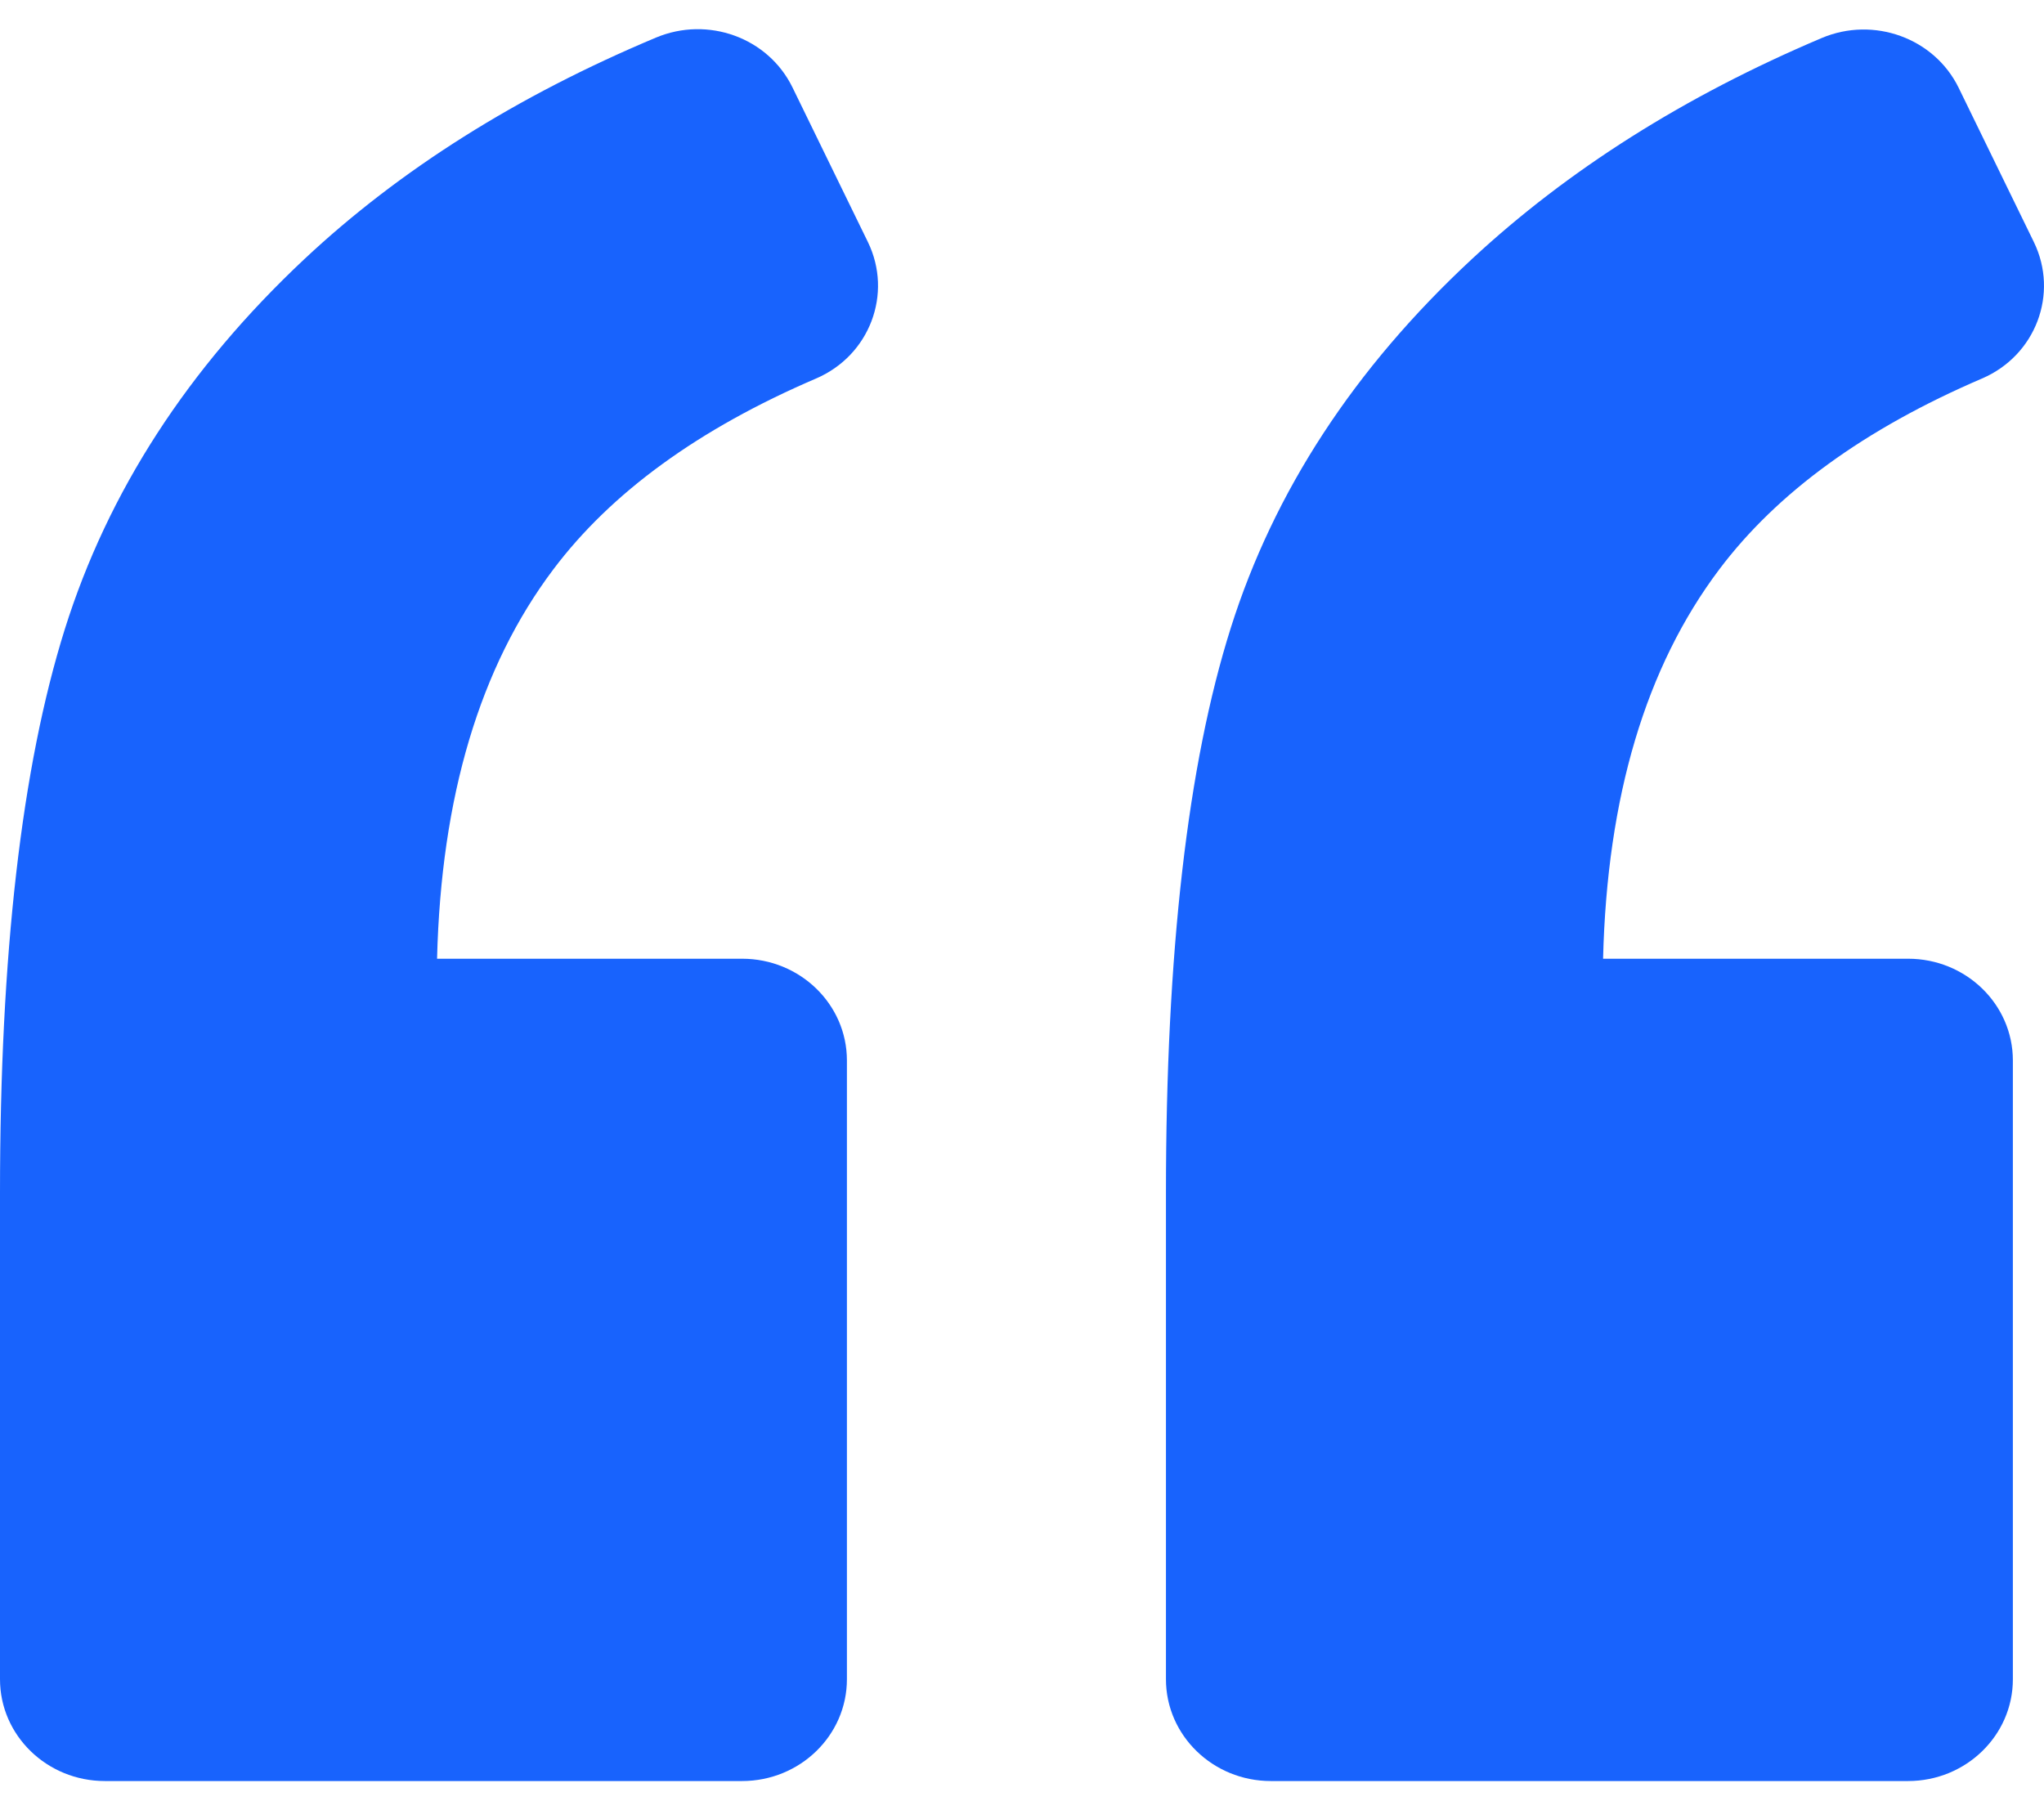
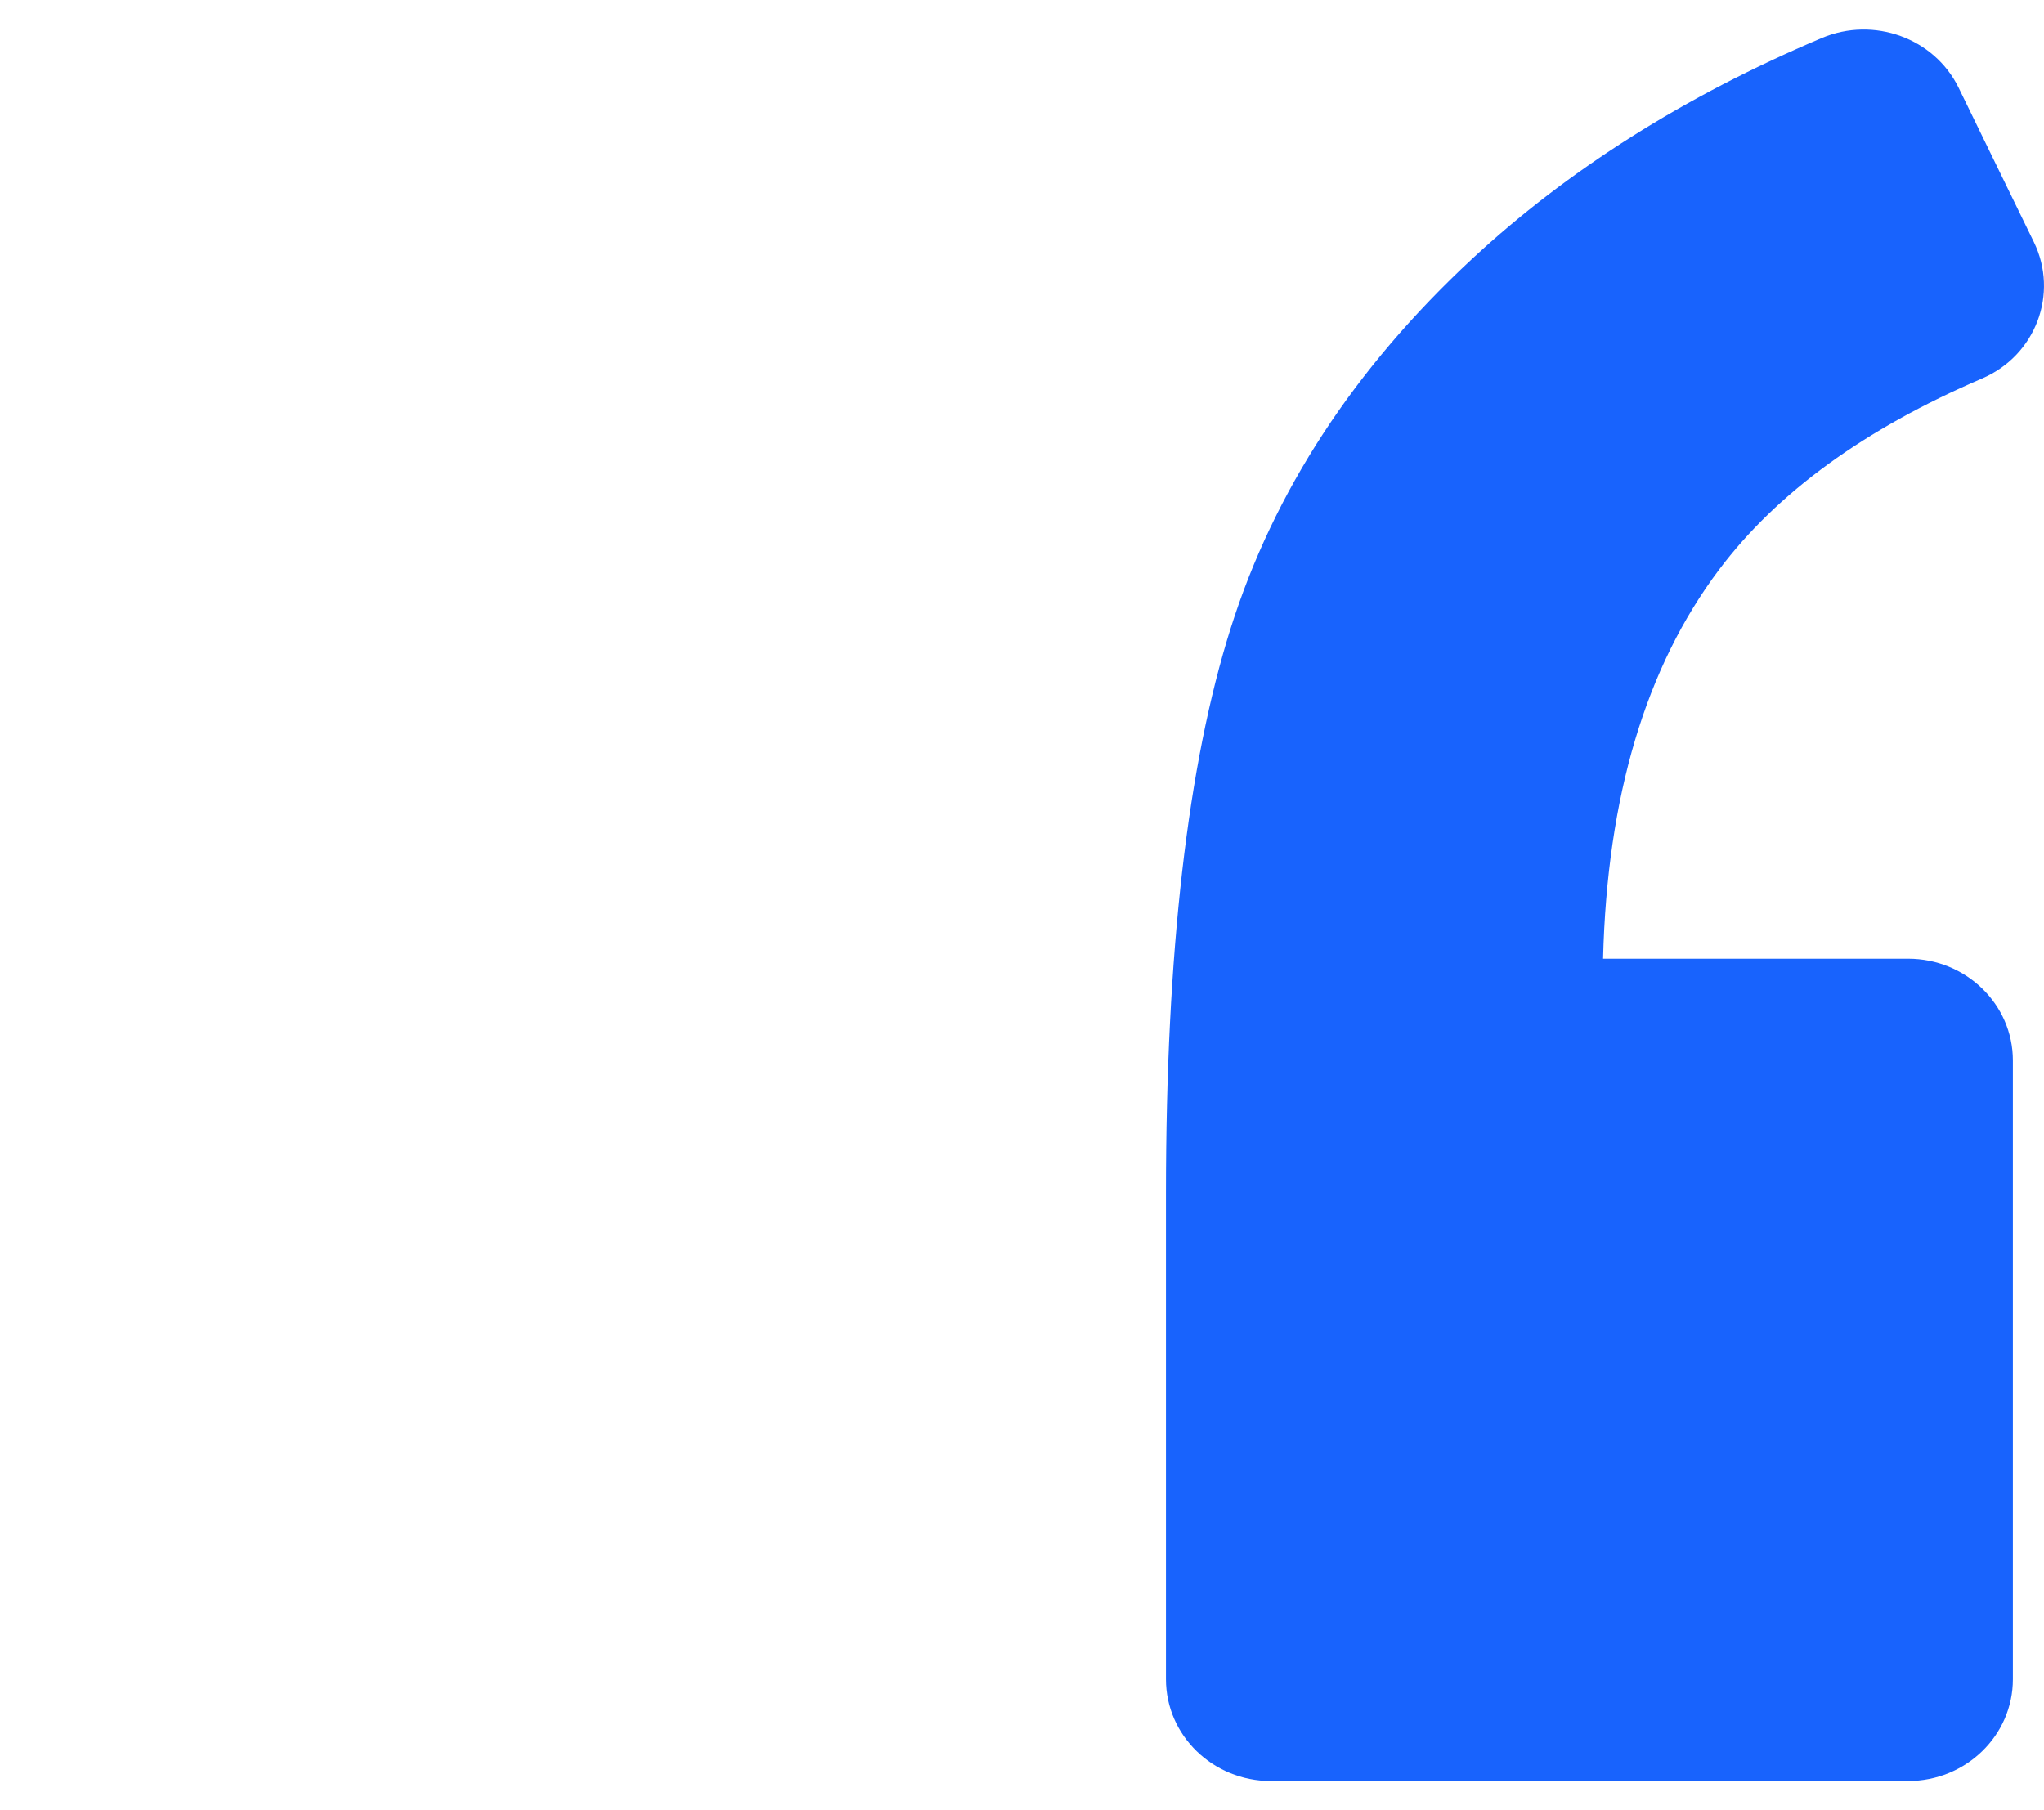
<svg xmlns="http://www.w3.org/2000/svg" width="35" height="31" viewBox="0 0 35 31" fill="none">
-   <path d="M1.795 30.5H12.707C13.698 30.5 14.502 29.719 14.502 28.757V18.16C14.502 17.198 13.698 16.418 12.707 16.418H7.484C7.553 13.643 8.217 11.422 9.473 9.753C10.464 8.435 11.964 7.344 13.971 6.483C14.893 6.089 15.292 5.029 14.861 4.144L13.569 1.495C13.152 0.644 12.122 0.271 11.232 0.644C8.856 1.641 6.849 2.903 5.212 4.437C3.216 6.309 1.849 8.421 1.109 10.777C0.37 13.134 0 16.348 0 20.426V28.757C0 29.719 0.804 30.5 1.795 30.5Z" fill="#1863FD" />
  <path d="M31.194 0.651C28.846 1.645 26.85 2.907 25.203 4.437C23.189 6.309 21.814 8.414 21.075 10.753C20.335 13.092 19.965 16.316 19.965 20.426V28.757C19.965 29.719 20.77 30.5 21.76 30.5H32.673C33.663 30.5 34.467 29.719 34.467 28.757V18.16C34.467 17.198 33.663 16.418 32.673 16.418H27.45C27.518 13.643 28.182 11.422 29.438 9.753C30.429 8.435 31.93 7.344 33.936 6.483C34.859 6.089 35.257 5.029 34.826 4.144L33.538 1.502C33.121 0.651 32.084 0.275 31.194 0.651Z" fill="#1863FD" />
</svg>